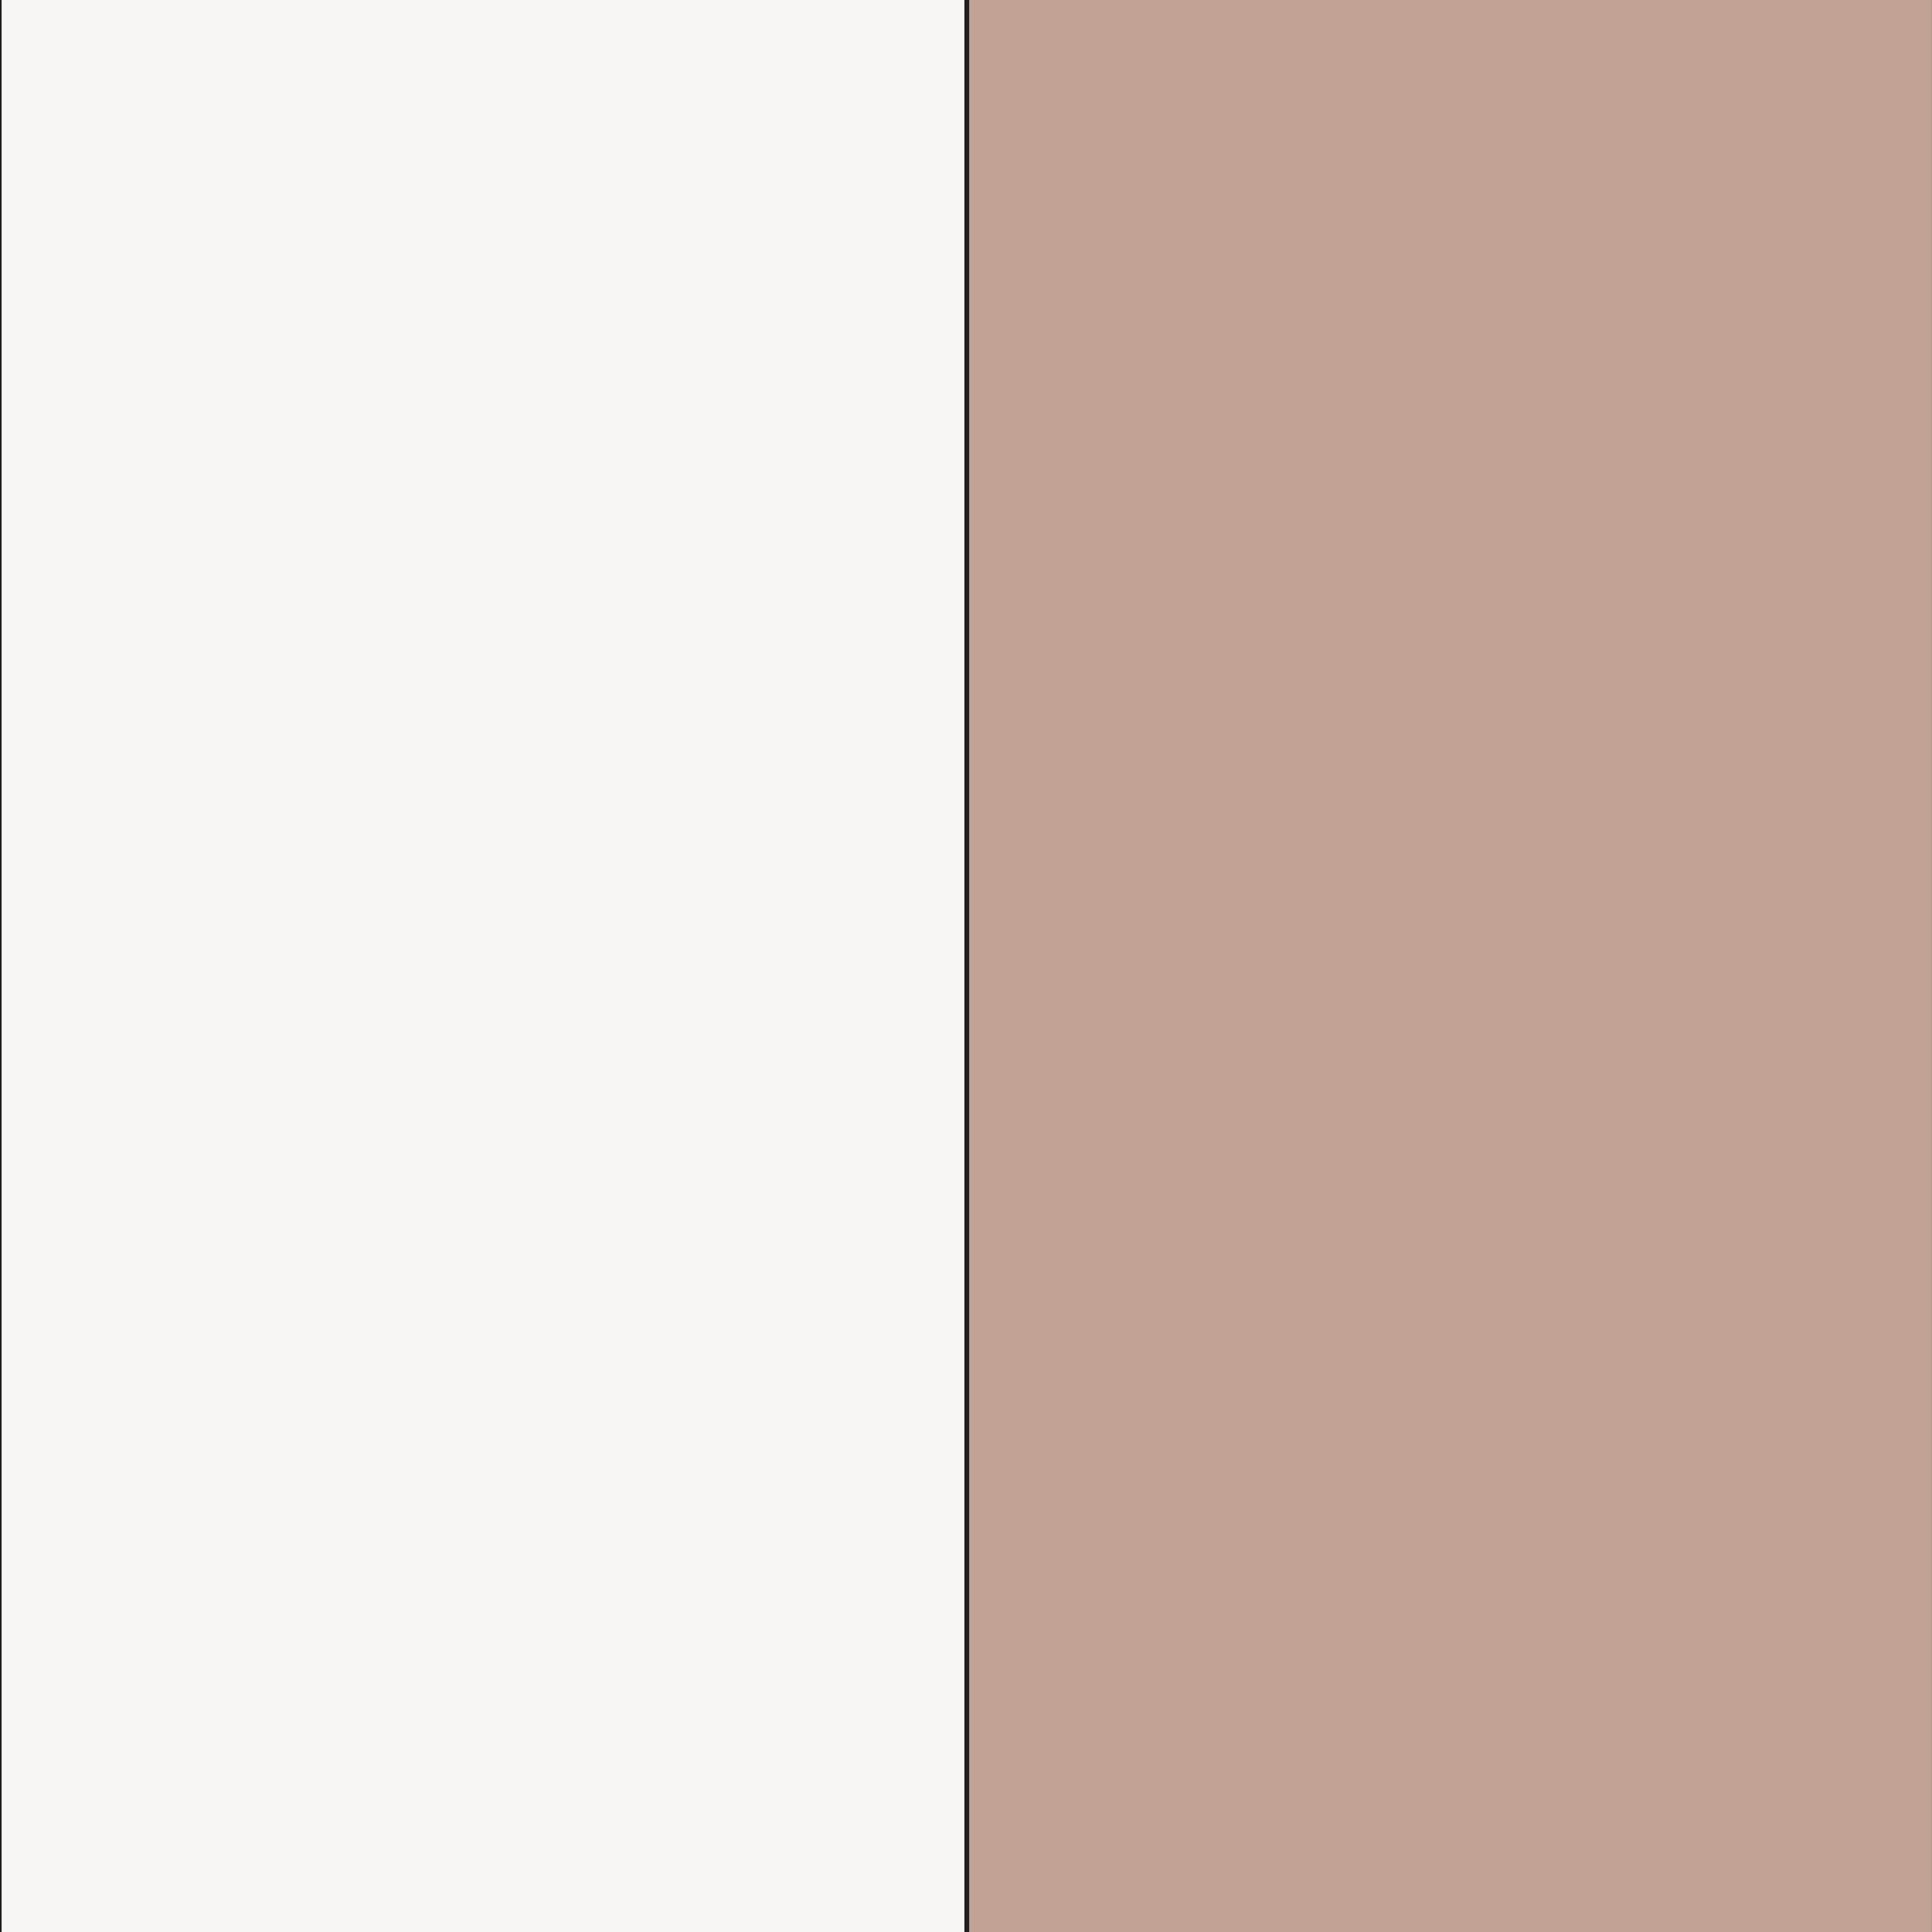
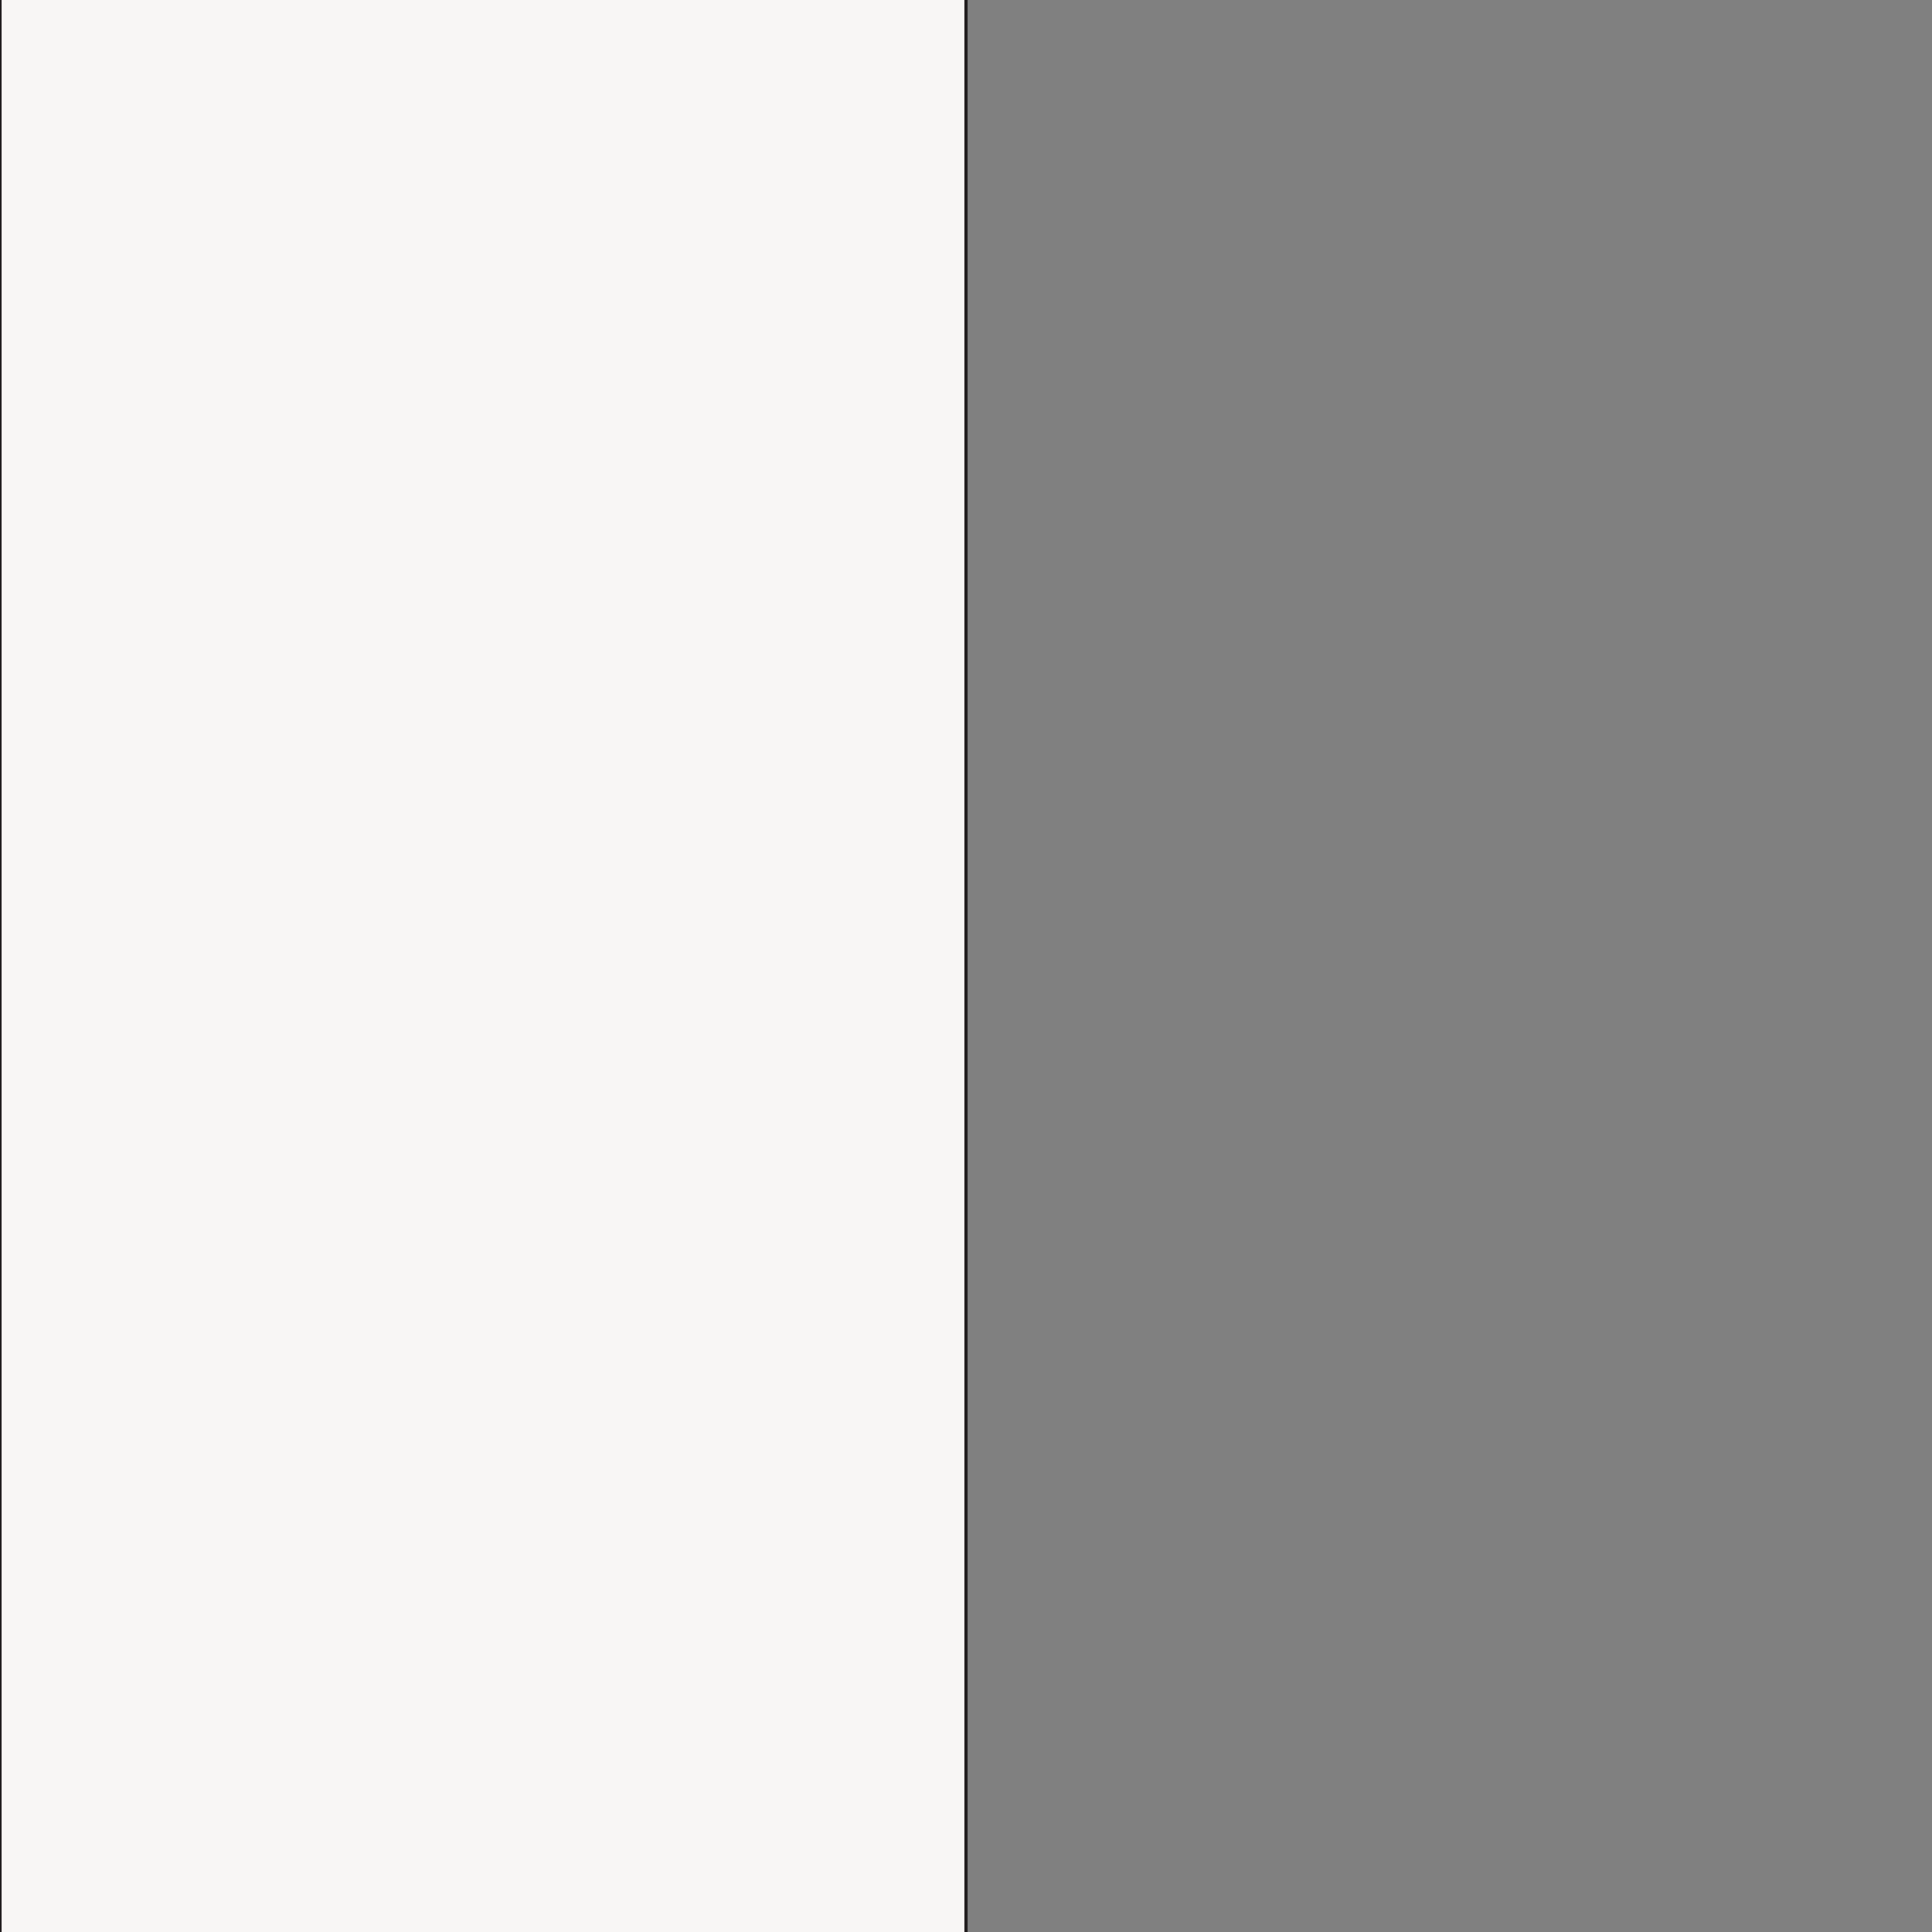
<svg xmlns="http://www.w3.org/2000/svg" viewBox="0 0 595.28 595.28" data-name="Layer 1" id="Layer_1">
  <rect x="0" y="0" width="595.28" height="595.28" fill="#808080" stroke="none" />
  <defs>
    <style>
      .cls-1 {
        fill: #c1a295;
      }

      .cls-1, .cls-2 {
        stroke: #231f20;
        stroke-miterlimit: 10;
      }

      .cls-2 {
        fill: #f8f6f5;
      }
    </style>
  </defs>
  <rect height="606.08" width="297.64" y="-5.4" class="cls-2" />
-   <rect height="606.08" width="297.64" y="-5.4" x="298.12" class="cls-1" />
</svg>